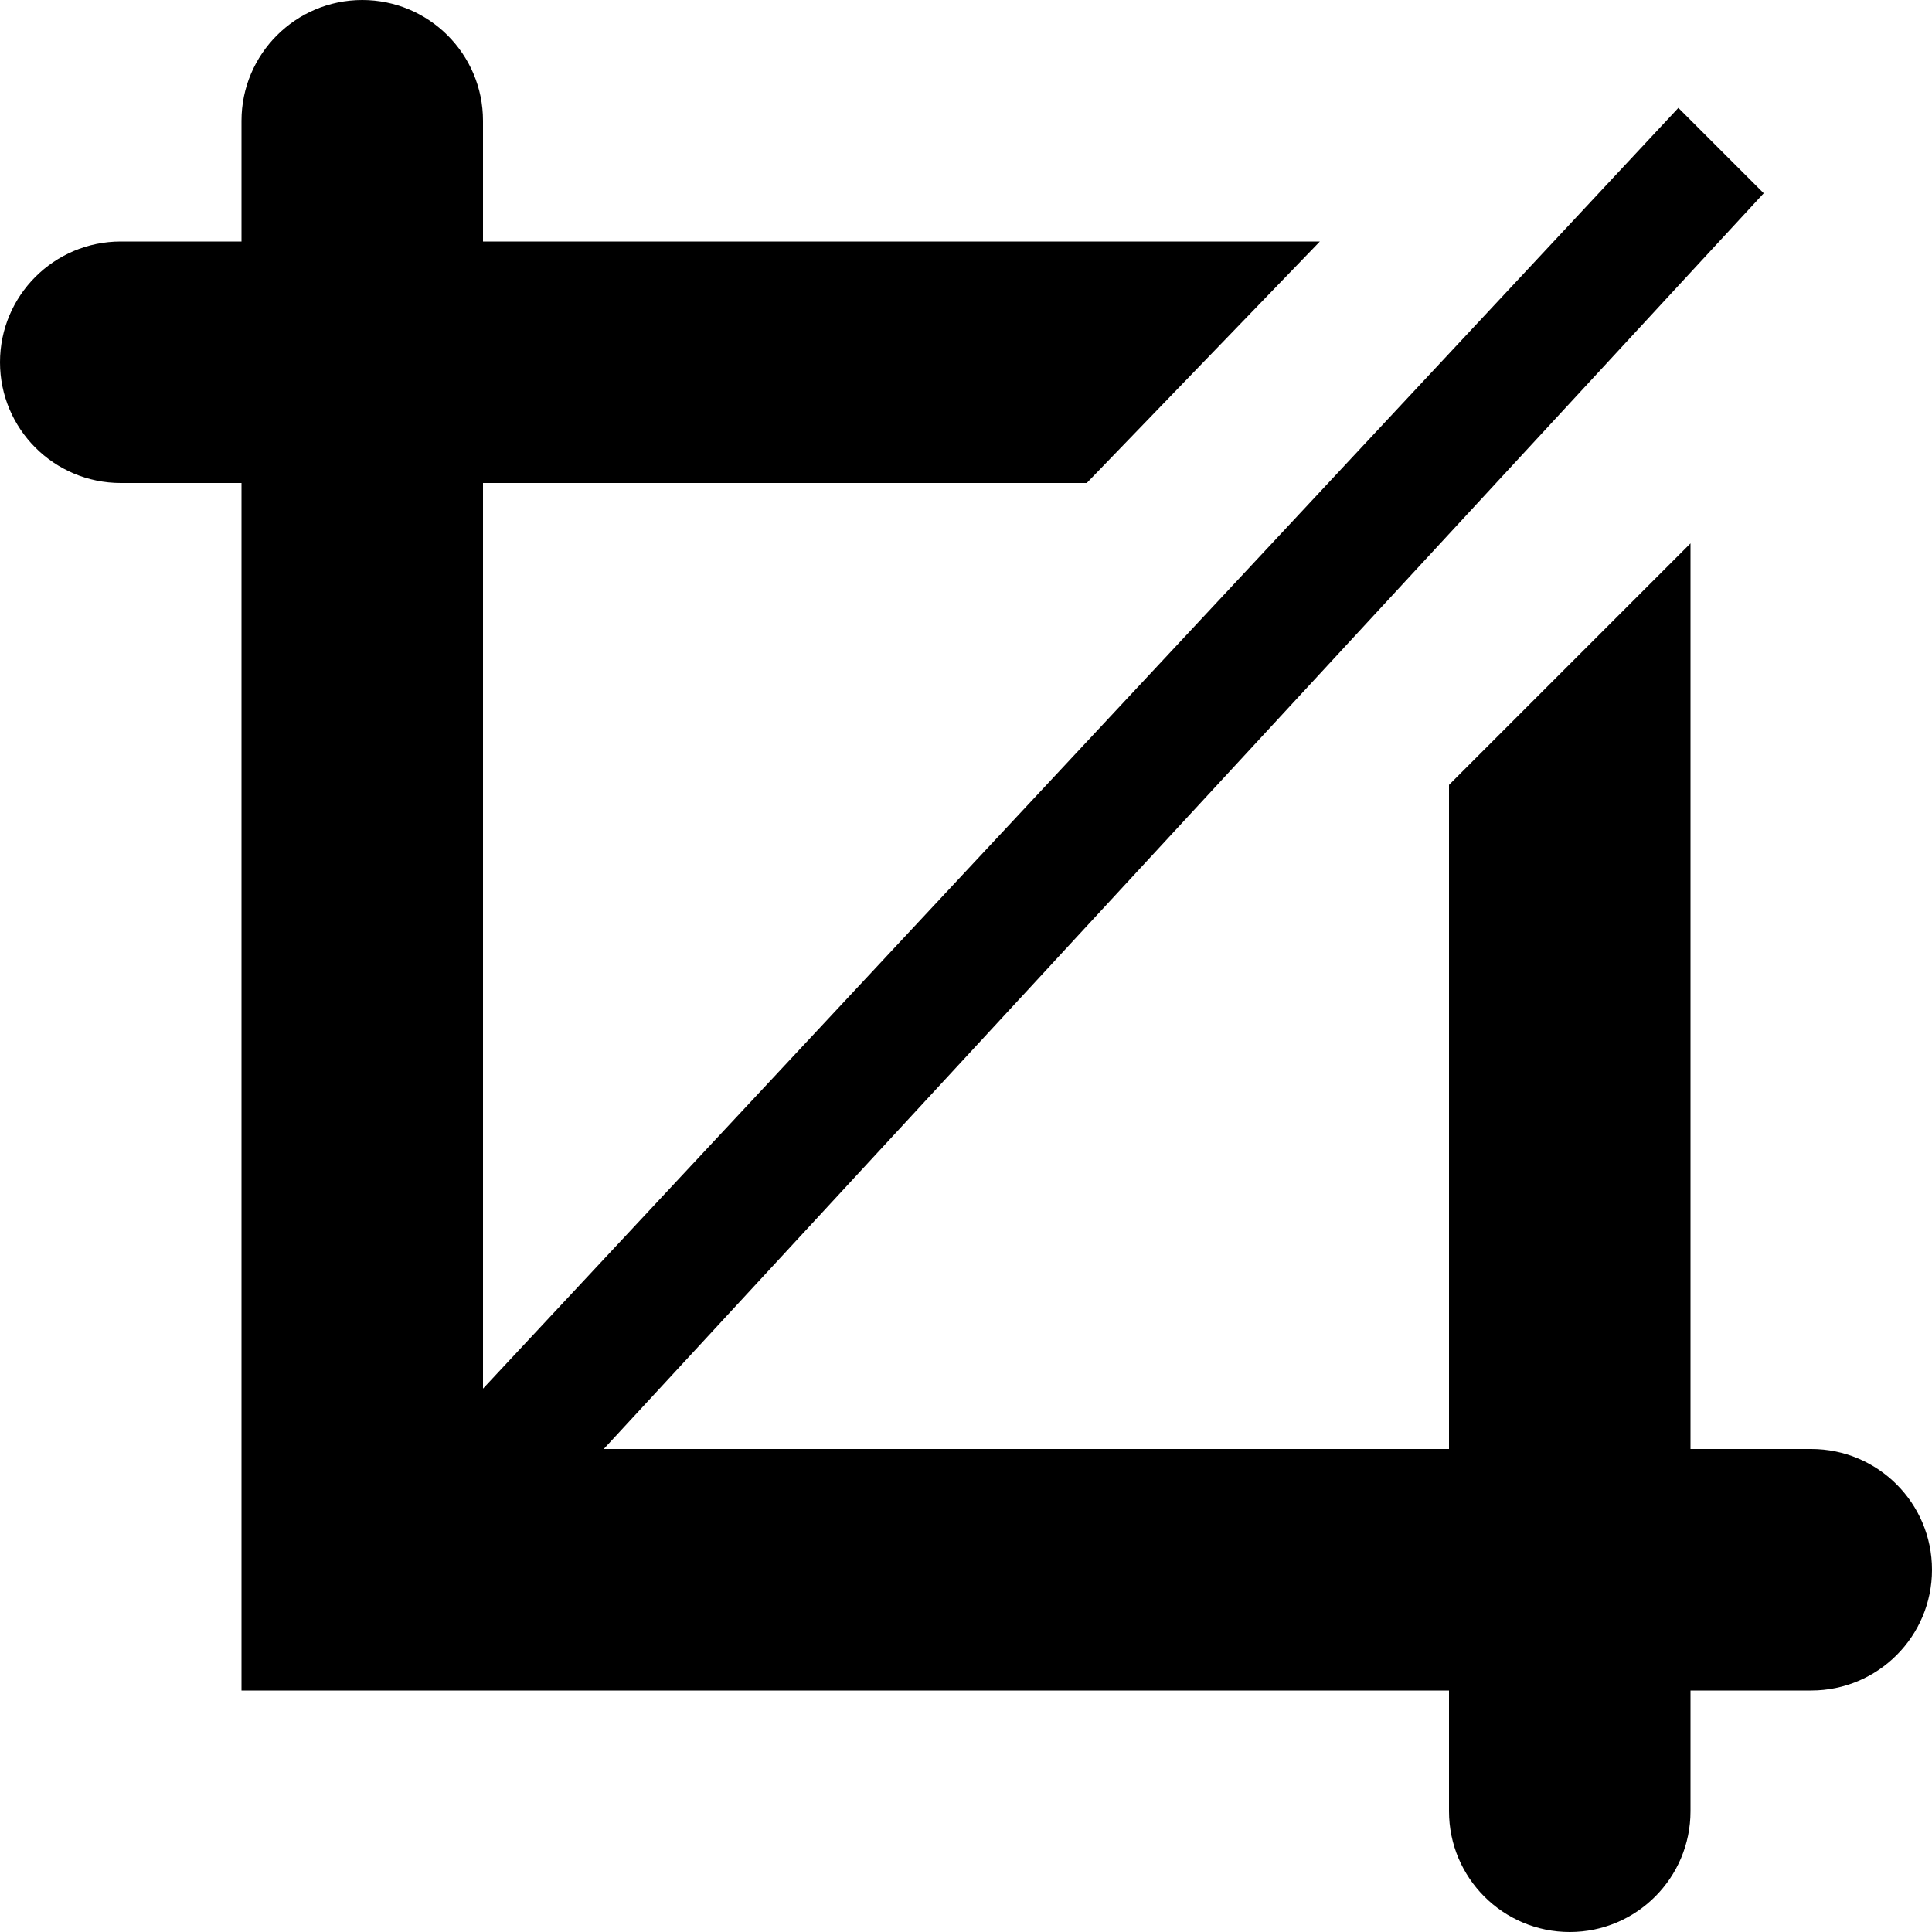
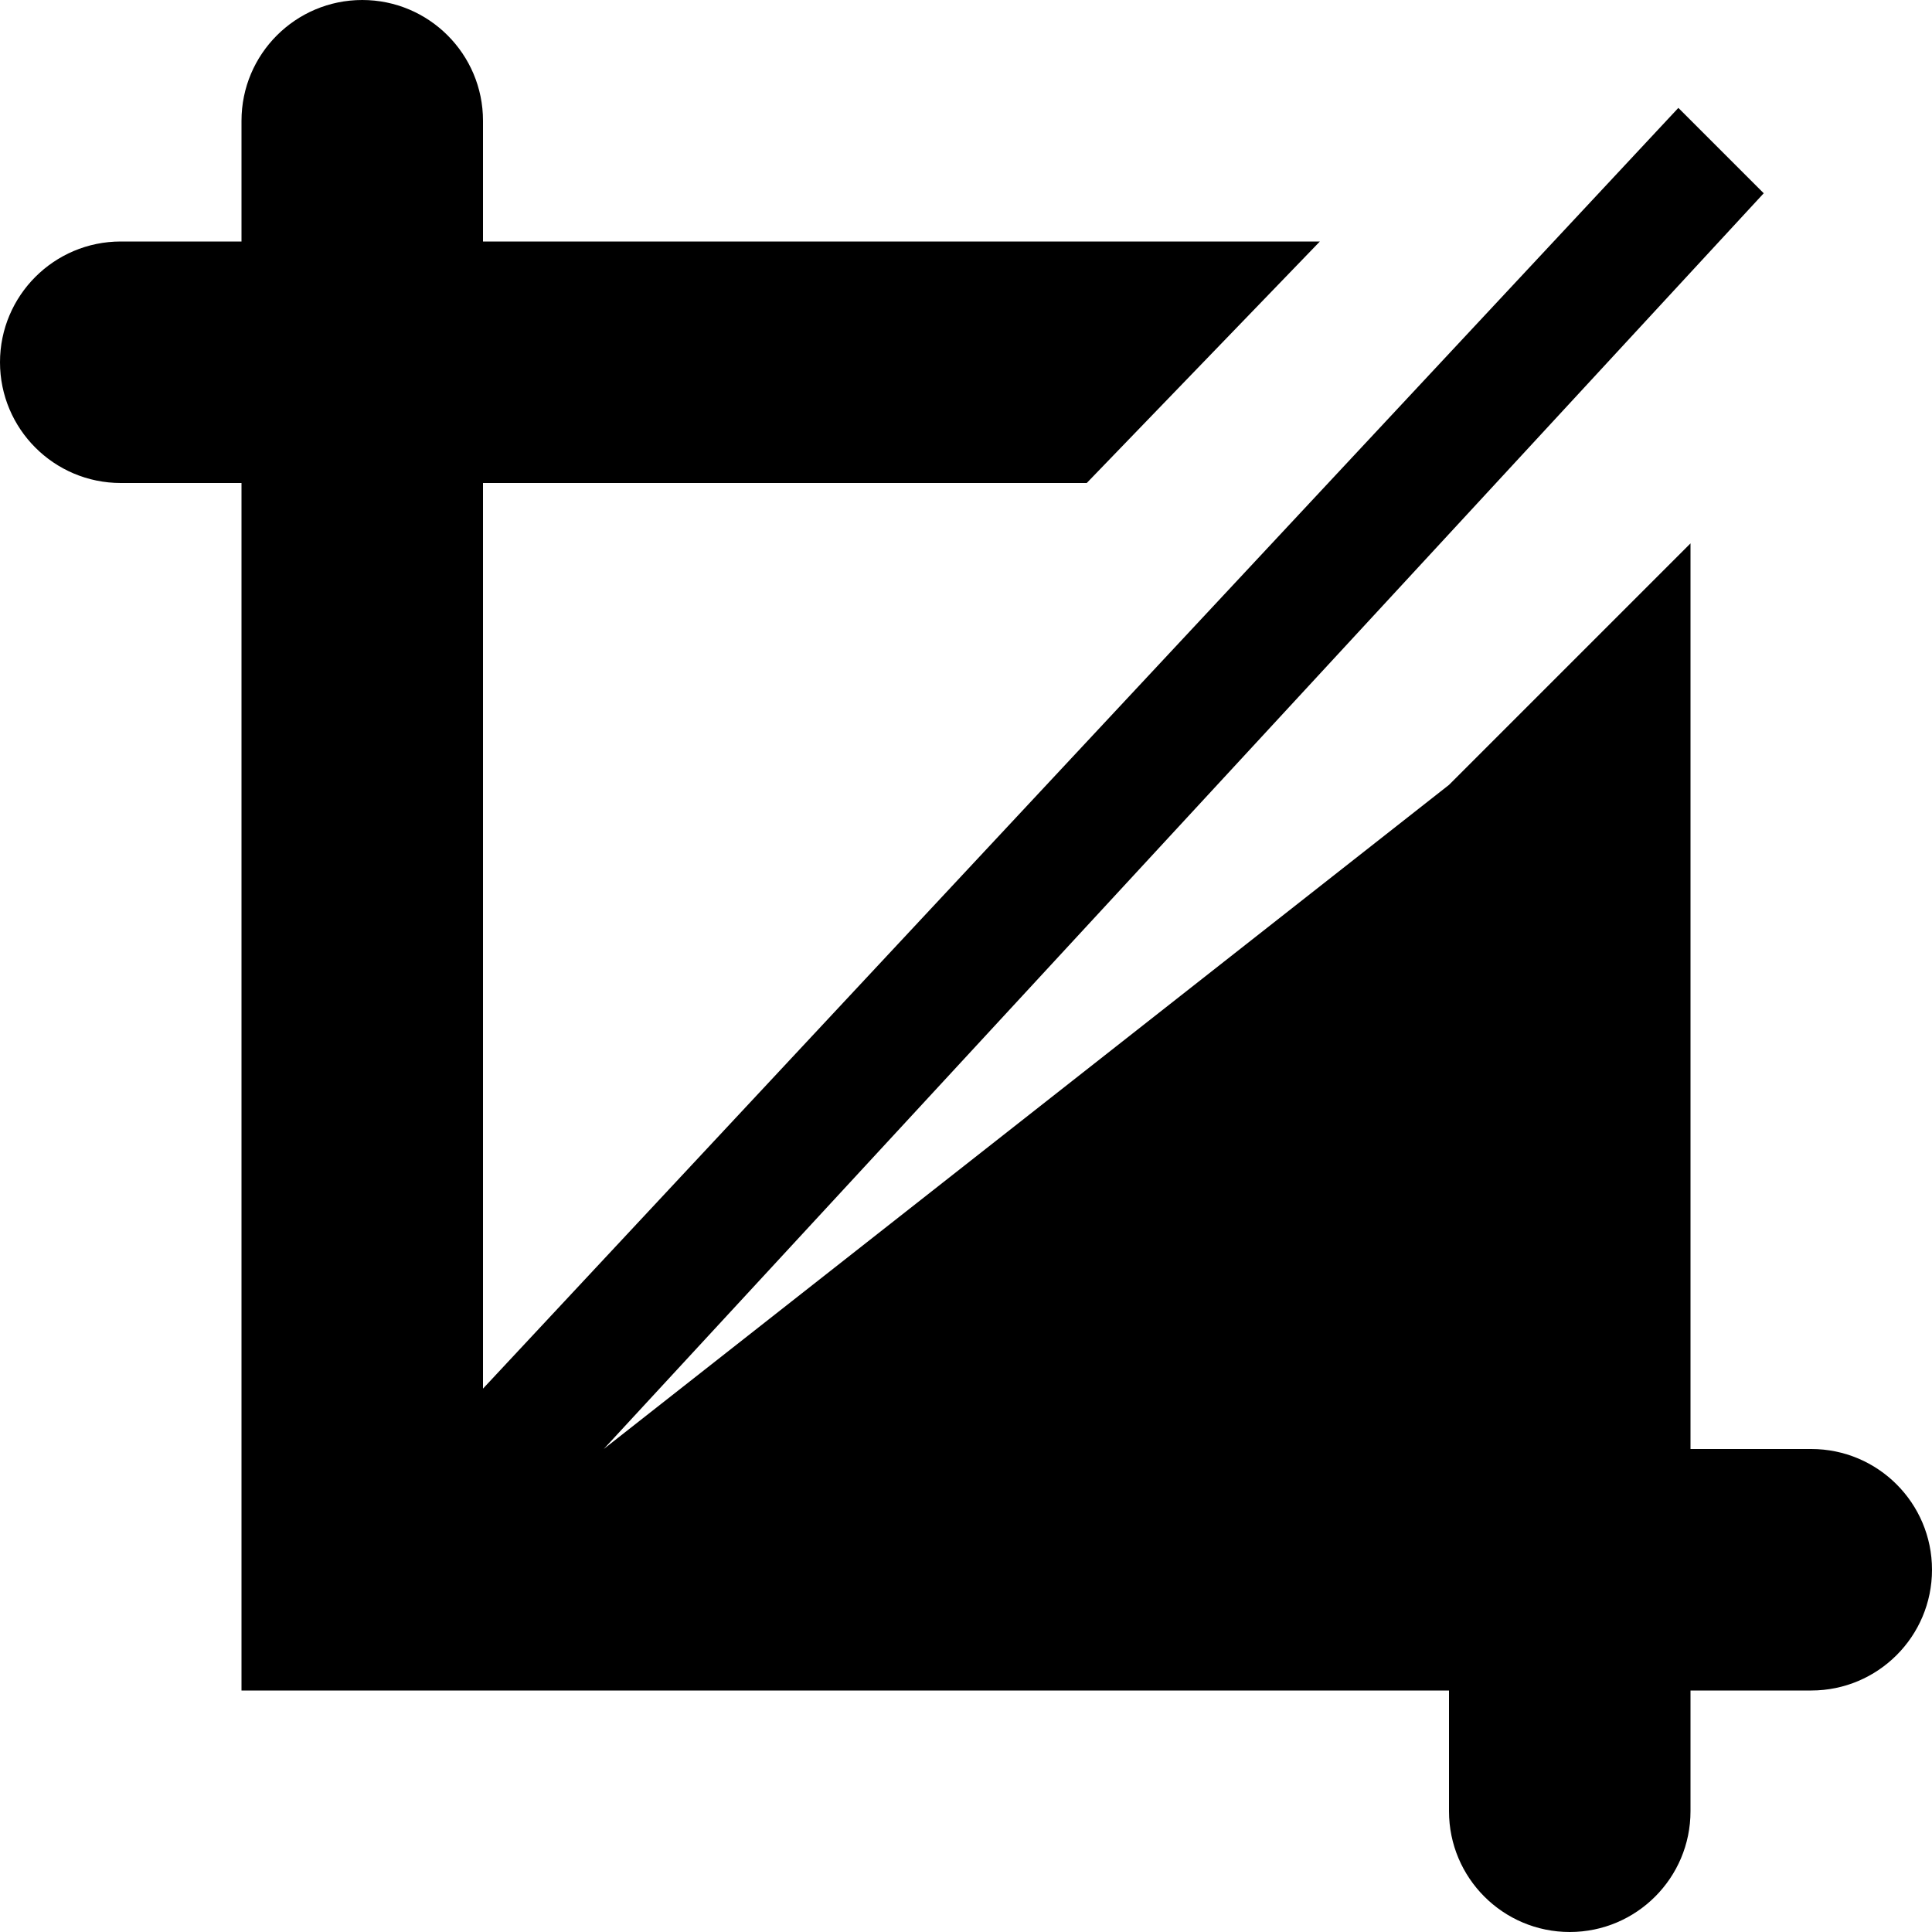
<svg xmlns="http://www.w3.org/2000/svg" xmlns:ns1="http://www.bohemiancoding.com/sketch/ns" width="800px" height="800px" viewBox="0 0 32 32" version="1.1">
  <title>crop</title>
  <desc>Created with Sketch Beta.</desc>
  <defs>

</defs>
  <g id="Page-1" stroke="none" stroke-width="1" fill="none" fill-rule="evenodd" ns1:type="MSPage">
    <g id="Icon-Set-Filled" ns1:type="MSLayerGroup" transform="translate(-310, -881)" fill="#000000">
-       <path d="M340,905 L338,905 L338,890 L334,894 L334,905 L320,905 L339.213,884.201 L337.799,882.787 L318,904 L318,889 L328,889 L331.861,885 L318,885 L318,883 C318,881.896 317.104,881 316,881 C314.896,881 314,881.896 314,883 L314,885 L312,885 C310.896,885 310,885.896 310,887 C310,888.104 310.896,889 312,889 L314,889 L314,909 L334,909 L334,911 C334,912.104 334.896,913 336,913 C337.104,913 338,912.104 338,911 L338,909 L340,909 C341.104,909 342,908.104 342,907 C342,905.896 341.104,905 340,905" id="crop" ns1:type="MSShapeGroup">
+       <path d="M340,905 L338,905 L338,890 L334,894 L320,905 L339.213,884.201 L337.799,882.787 L318,904 L318,889 L328,889 L331.861,885 L318,885 L318,883 C318,881.896 317.104,881 316,881 C314.896,881 314,881.896 314,883 L314,885 L312,885 C310.896,885 310,885.896 310,887 C310,888.104 310.896,889 312,889 L314,889 L314,909 L334,909 L334,911 C334,912.104 334.896,913 336,913 C337.104,913 338,912.104 338,911 L338,909 L340,909 C341.104,909 342,908.104 342,907 C342,905.896 341.104,905 340,905" id="crop" ns1:type="MSShapeGroup">

</path>
    </g>
  </g>
</svg>